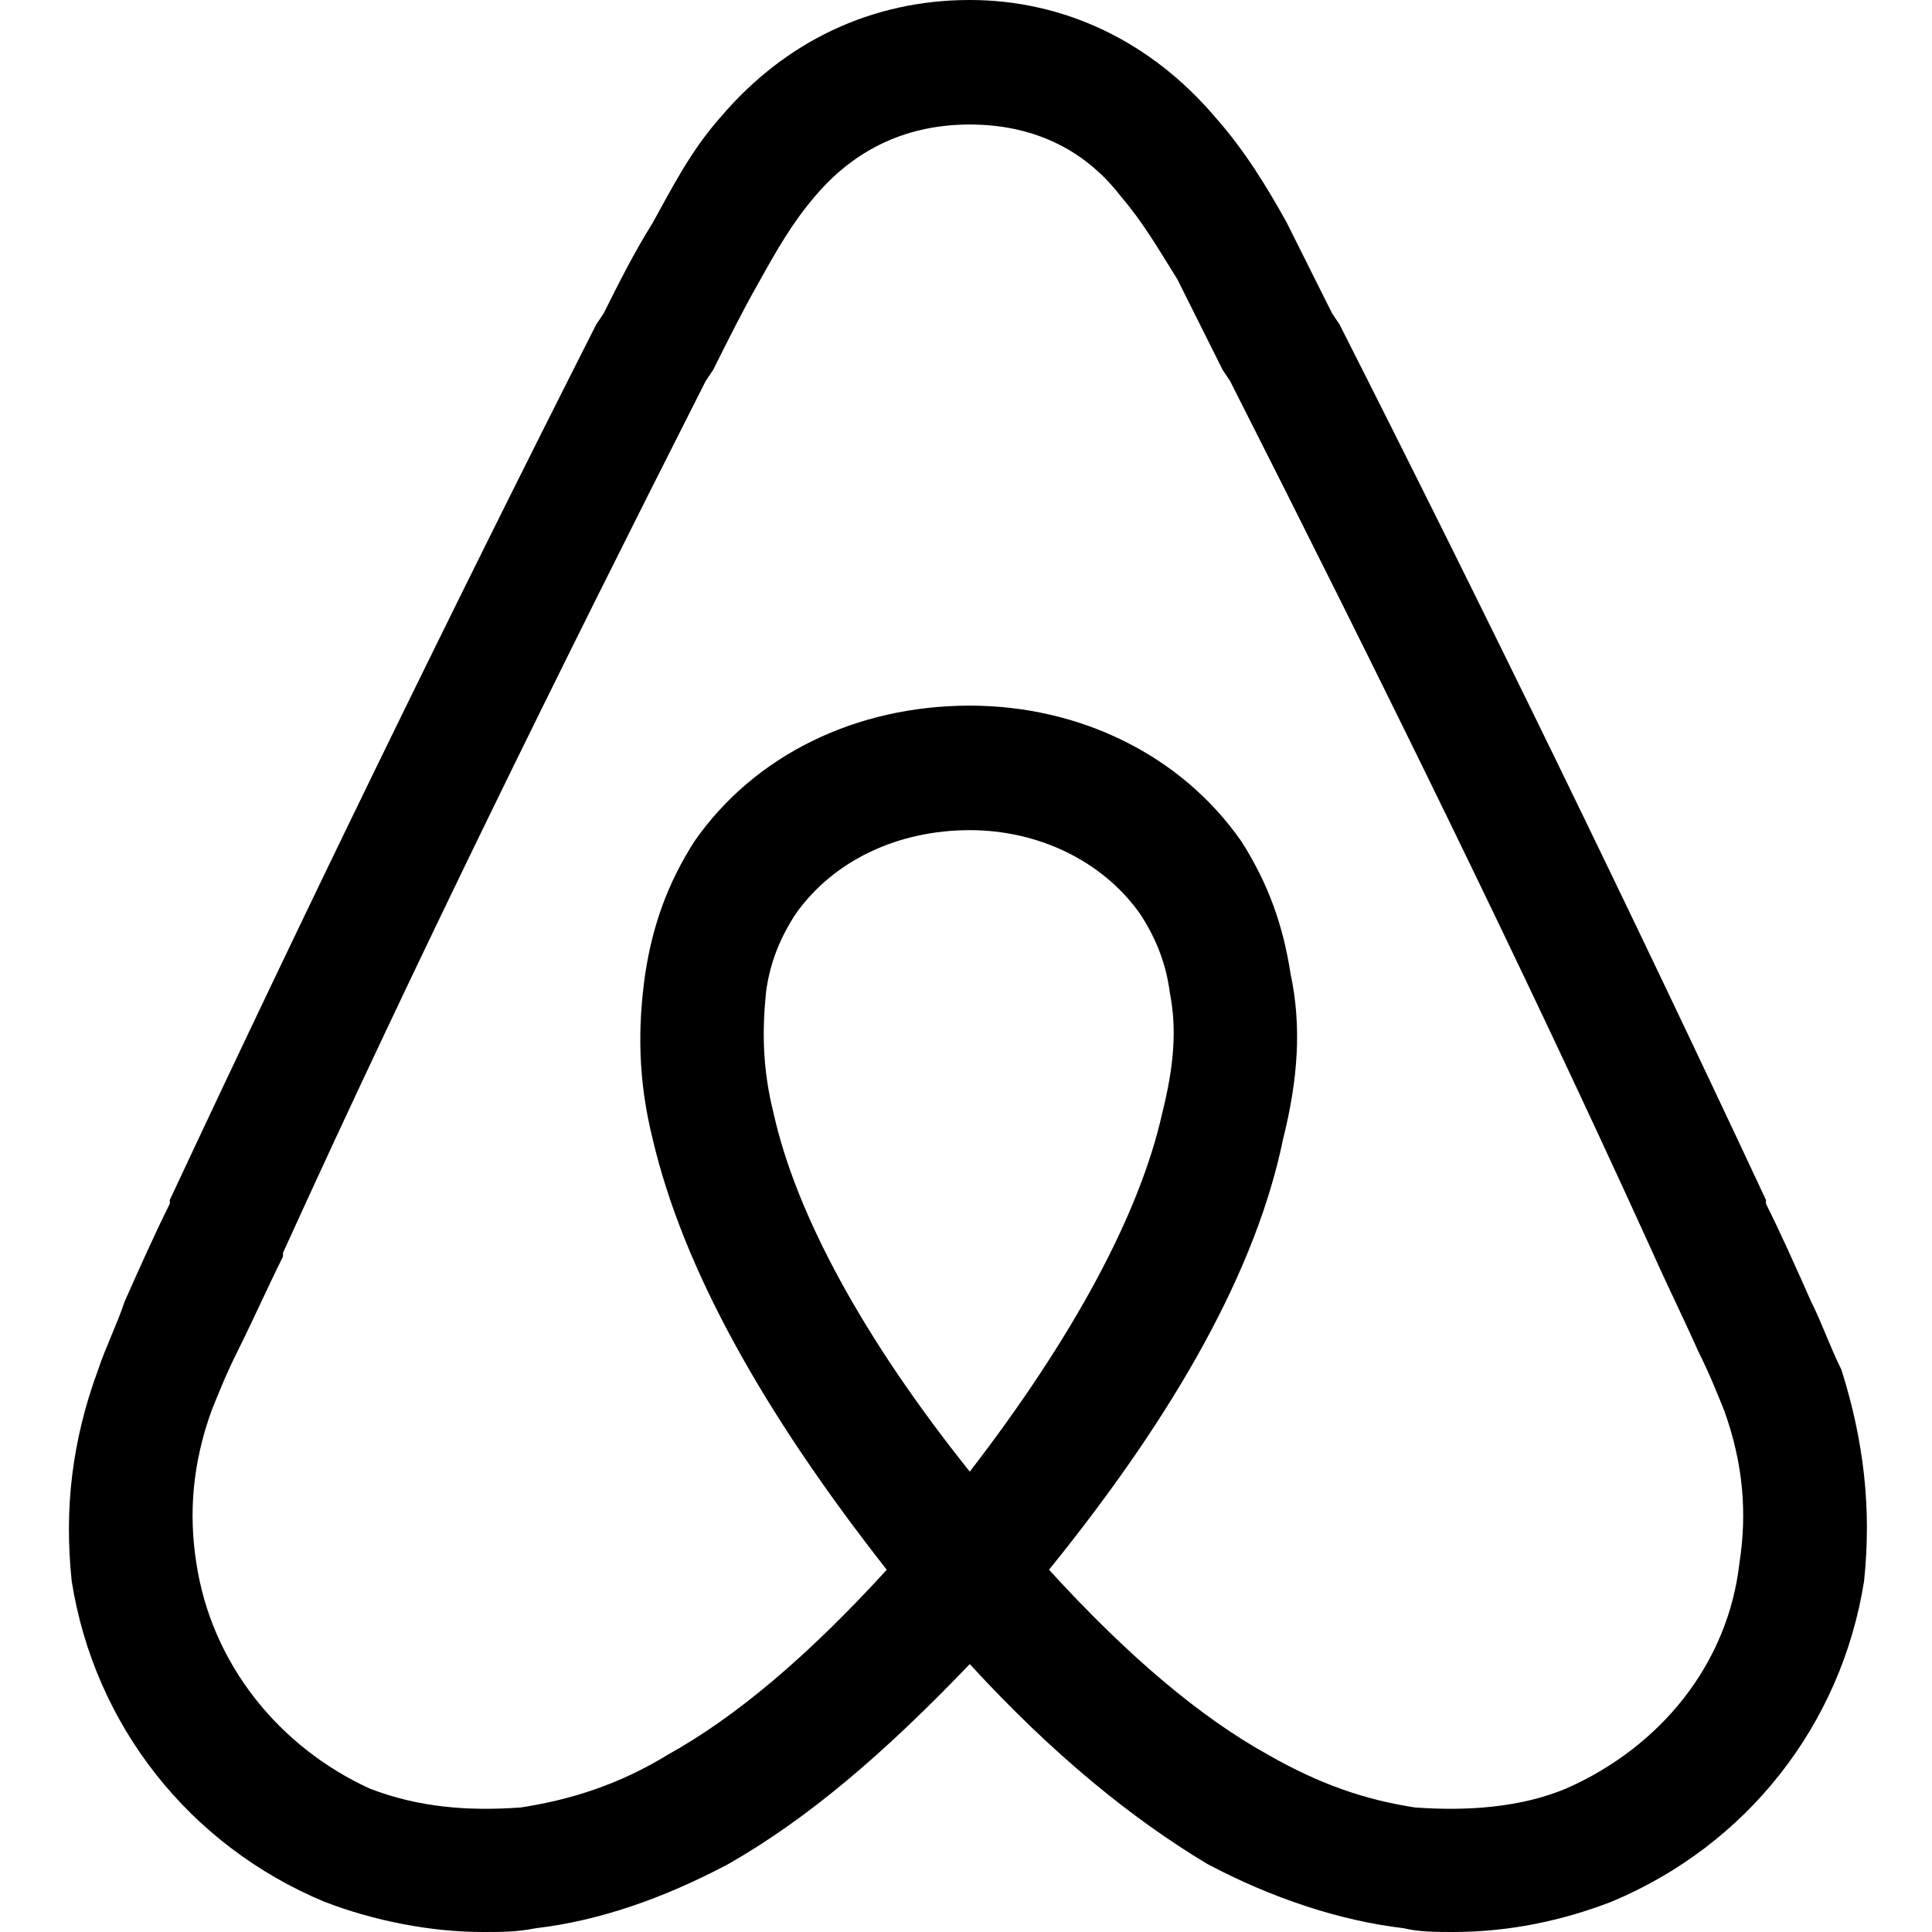
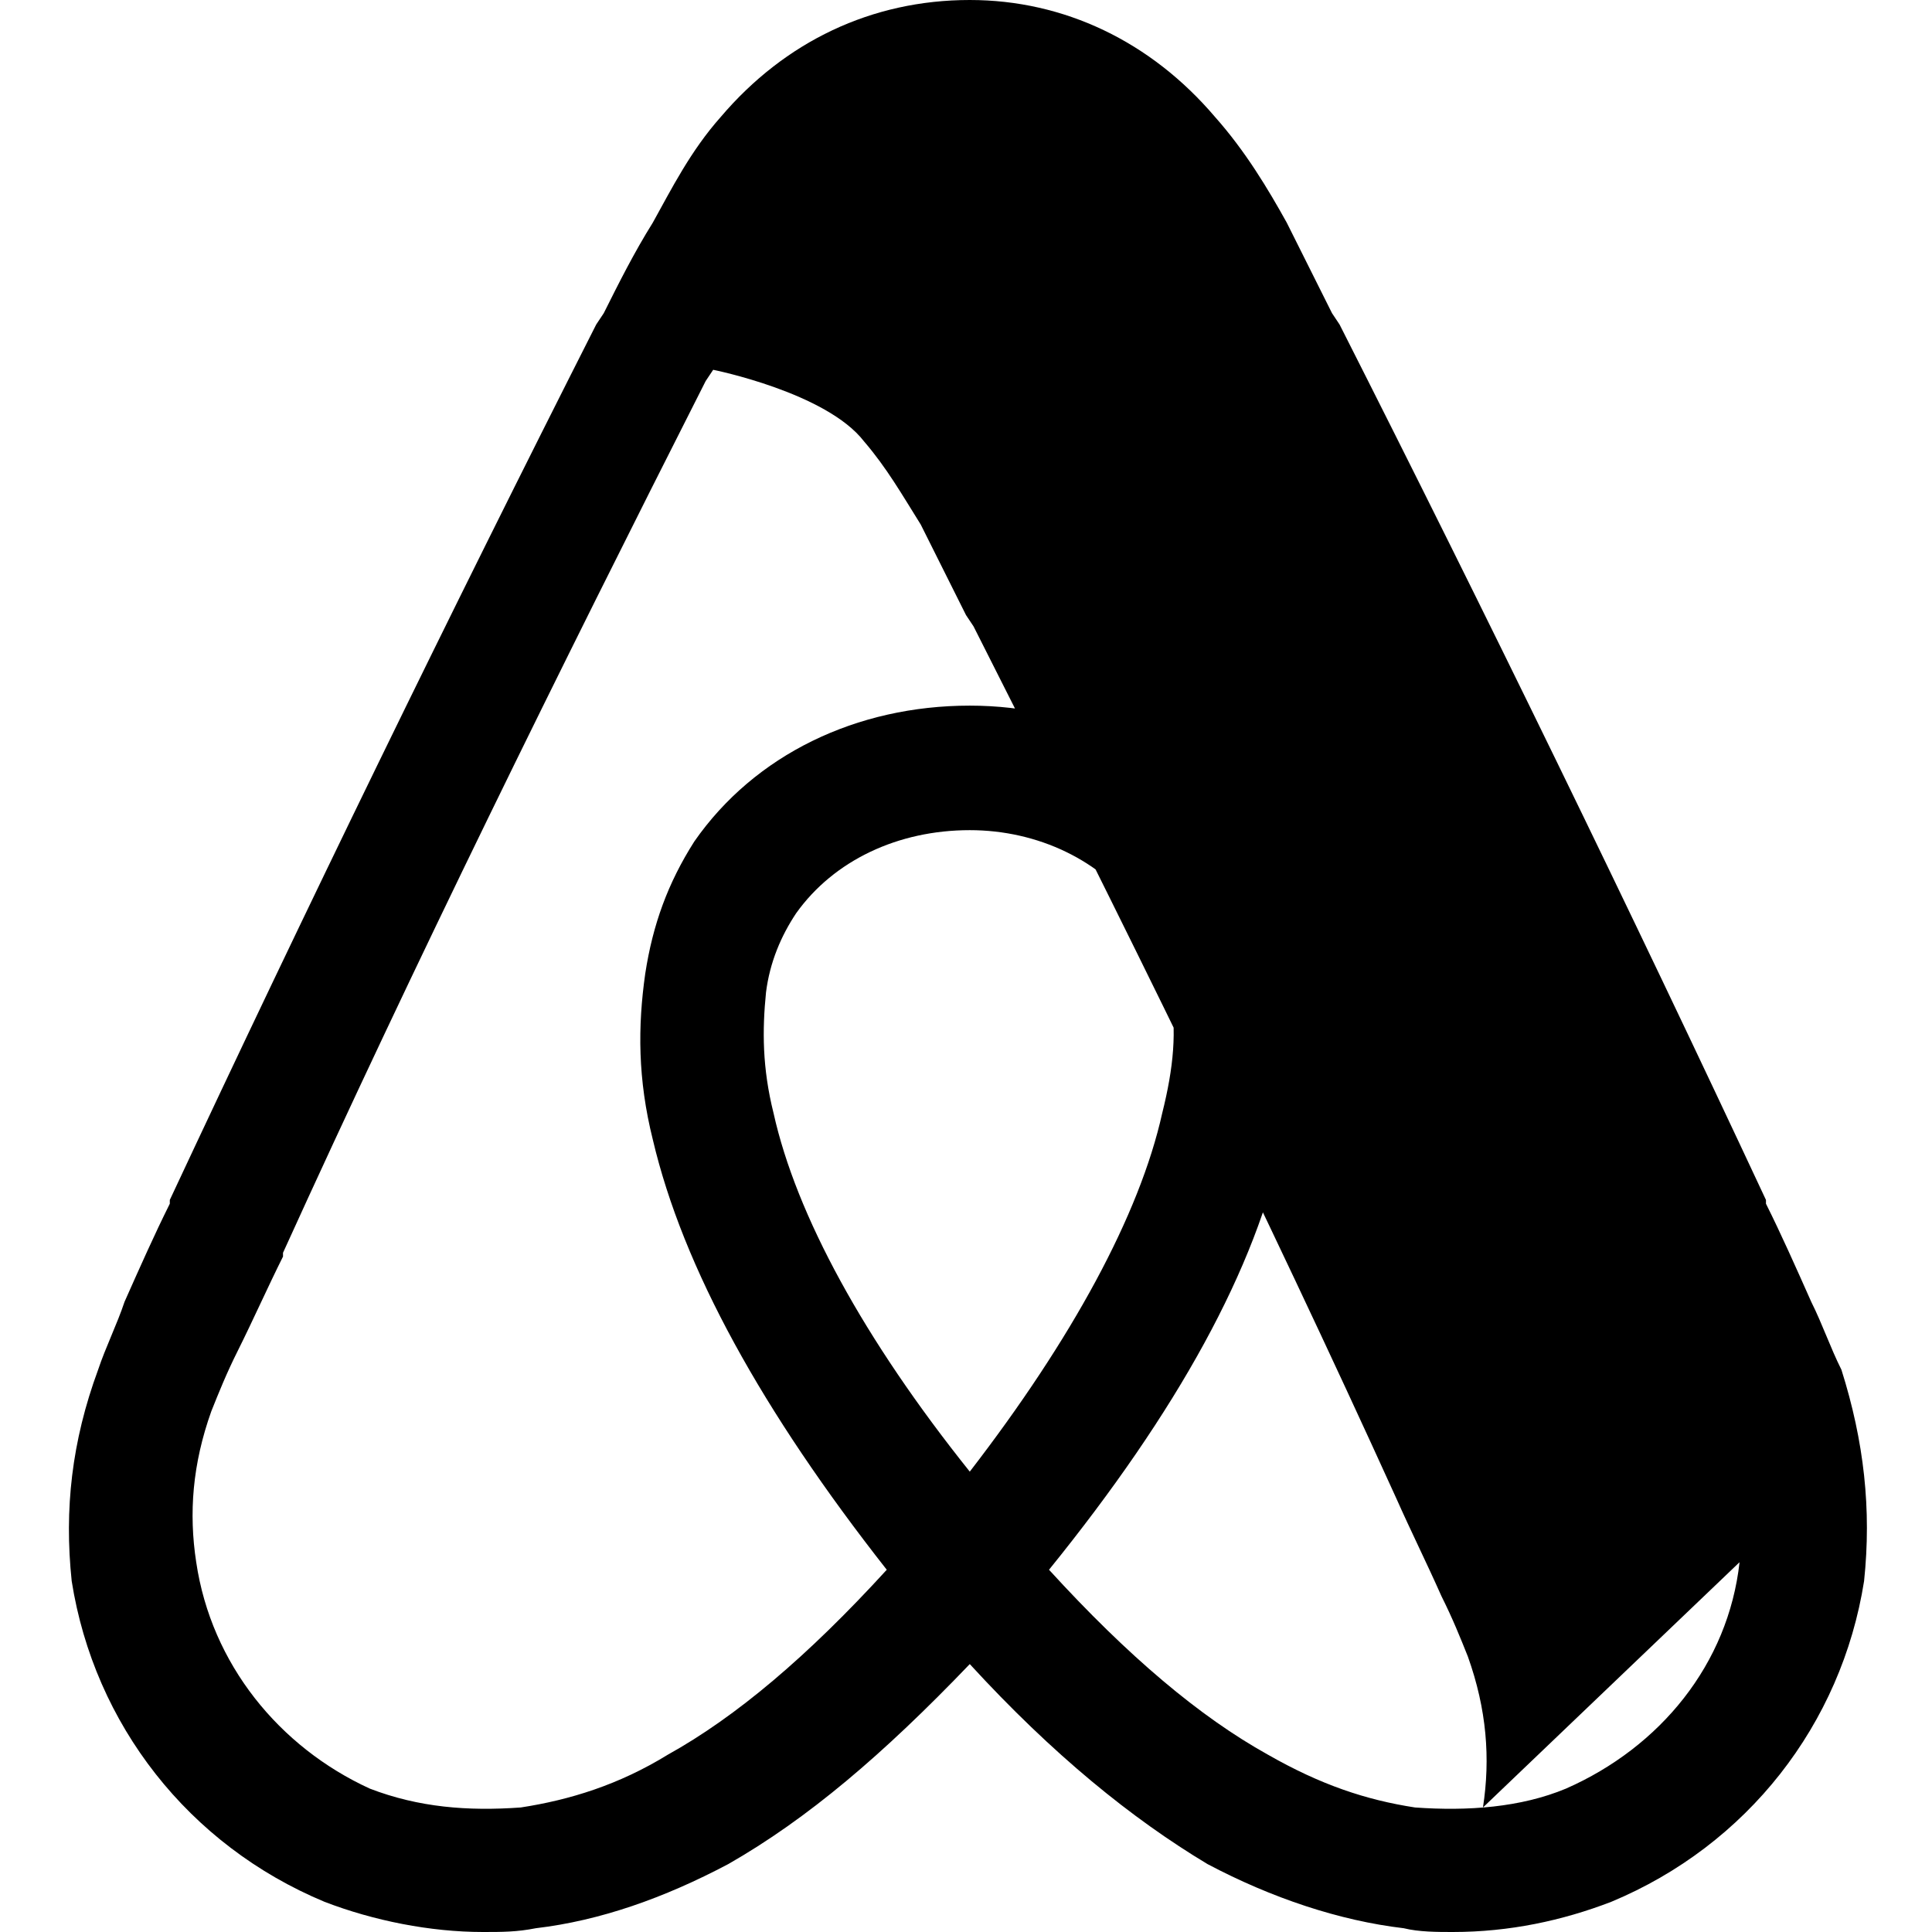
<svg xmlns="http://www.w3.org/2000/svg" version="1.1" viewBox="0 0 1500 1500">
-   <path d="M1429.688 1063.477c-8.789-17.578-14.648-35.156-23.438-52.734-11.719-26.367-23.438-52.734-35.156-76.172v-2.93c-105.469-225.586-216.797-454.102-331.055-679.688l-5.859-8.789c-11.719-23.438-23.438-46.875-35.156-70.313-14.648-26.367-32.227-55.664-55.664-82.031-49.805-58.594-117.188-90.82-190.43-90.82-76.172 0-143.555 32.227-193.359 90.82-23.438 26.367-38.086 55.664-52.734 82.031-14.648 23.438-26.367 46.875-38.086 70.313l-5.859 8.789c-114.258 225.586-225.586 454.102-331.055 679.688v2.93c-11.719 23.438-23.438 49.805-35.156 76.172-5.859 17.578-14.648 35.156-20.508 52.734-20.508 55.664-26.367 108.398-20.508 164.063 17.578 111.328 90.82 205.078 196.289 249.023 38.086 14.648 82.031 23.438 123.047 23.438 14.648 0 26.367 0 41.016-2.93 49.805-5.859 99.609-23.438 149.414-49.805 61.523-35.156 120.117-84.961 187.5-155.273 64.453 70.313 125.977 120.117 184.57 155.273 49.805 26.367 102.539 43.945 152.344 49.805 11.719 2.93 26.367 2.93 38.086 2.93 43.945 0 84.961-8.789 123.047-23.438 105.469-43.945 178.711-137.695 196.289-249.023 5.859-55.664 0-108.398-17.578-164.063zM752.93 1142.578c-82.031-102.539-134.766-199.219-152.344-278.32-8.789-35.156-8.789-64.453-5.859-93.75 2.93-23.438 11.719-43.945 23.438-61.523 29.297-41.016 79.102-64.453 134.766-64.453 52.734 0 102.539 23.438 131.836 64.453 11.719 17.578 20.508 38.086 23.438 61.523 5.859 29.297 2.93 58.594-5.859 93.75-17.578 79.102-70.313 175.781-149.414 278.32zM1350.586 1212.891c-8.789 79.102-61.523 143.555-134.766 175.781-35.156 14.648-76.172 17.578-117.188 14.648-38.086-5.859-73.242-17.578-114.258-41.016-52.734-29.297-108.398-76.172-169.922-143.555 99.609-123.047 161.133-234.375 181.641-333.984 11.719-46.875 14.648-87.891 5.859-128.906-5.859-38.086-17.578-70.313-38.086-102.539-46.875-67.383-125.977-105.469-210.938-105.469-87.891 0-166.992 38.086-213.867 105.469-20.508 32.227-32.227 64.453-38.086 102.539-5.859 41.016-5.859 82.031 5.859 128.906 23.438 99.609 84.961 210.938 181.641 333.984-61.523 67.383-117.188 114.258-169.922 143.555-38.086 23.438-76.172 35.156-114.258 41.016-41.016 2.93-79.102 0-117.188-14.648-70.313-32.227-123.047-96.68-134.766-175.781-5.859-38.086-2.93-76.172 11.719-117.188 5.859-14.648 11.719-29.297 20.508-46.875 11.719-23.438 23.438-49.805 35.156-73.242v-2.93c102.539-225.586 213.867-451.172 328.125-676.758l5.859-8.789c11.719-23.438 23.438-46.875 35.156-67.383 14.648-26.367 26.367-46.875 43.945-67.383 32.227-38.086 73.242-55.664 120.117-55.664s87.891 17.578 117.188 55.664c17.578 20.508 29.297 41.016 43.945 64.453 11.719 23.438 23.438 46.875 35.156 70.313l5.859 8.789c114.258 225.586 225.586 451.172 328.125 676.758v0c11.719 26.367 23.438 49.805 35.156 76.172 8.789 17.578 14.648 32.227 20.508 46.875 14.648 41.016 17.578 79.102 11.719 117.188z" />
+   <path d="M1429.688 1063.477c-8.789-17.578-14.648-35.156-23.438-52.734-11.719-26.367-23.438-52.734-35.156-76.172v-2.93c-105.469-225.586-216.797-454.102-331.055-679.688l-5.859-8.789c-11.719-23.438-23.438-46.875-35.156-70.313-14.648-26.367-32.227-55.664-55.664-82.031-49.805-58.594-117.188-90.82-190.43-90.82-76.172 0-143.555 32.227-193.359 90.82-23.438 26.367-38.086 55.664-52.734 82.031-14.648 23.438-26.367 46.875-38.086 70.313l-5.859 8.789c-114.258 225.586-225.586 454.102-331.055 679.688v2.93c-11.719 23.438-23.438 49.805-35.156 76.172-5.859 17.578-14.648 35.156-20.508 52.734-20.508 55.664-26.367 108.398-20.508 164.063 17.578 111.328 90.82 205.078 196.289 249.023 38.086 14.648 82.031 23.438 123.047 23.438 14.648 0 26.367 0 41.016-2.93 49.805-5.859 99.609-23.438 149.414-49.805 61.523-35.156 120.117-84.961 187.5-155.273 64.453 70.313 125.977 120.117 184.57 155.273 49.805 26.367 102.539 43.945 152.344 49.805 11.719 2.93 26.367 2.93 38.086 2.93 43.945 0 84.961-8.789 123.047-23.438 105.469-43.945 178.711-137.695 196.289-249.023 5.859-55.664 0-108.398-17.578-164.063zM752.93 1142.578c-82.031-102.539-134.766-199.219-152.344-278.32-8.789-35.156-8.789-64.453-5.859-93.75 2.93-23.438 11.719-43.945 23.438-61.523 29.297-41.016 79.102-64.453 134.766-64.453 52.734 0 102.539 23.438 131.836 64.453 11.719 17.578 20.508 38.086 23.438 61.523 5.859 29.297 2.93 58.594-5.859 93.75-17.578 79.102-70.313 175.781-149.414 278.32zM1350.586 1212.891c-8.789 79.102-61.523 143.555-134.766 175.781-35.156 14.648-76.172 17.578-117.188 14.648-38.086-5.859-73.242-17.578-114.258-41.016-52.734-29.297-108.398-76.172-169.922-143.555 99.609-123.047 161.133-234.375 181.641-333.984 11.719-46.875 14.648-87.891 5.859-128.906-5.859-38.086-17.578-70.313-38.086-102.539-46.875-67.383-125.977-105.469-210.938-105.469-87.891 0-166.992 38.086-213.867 105.469-20.508 32.227-32.227 64.453-38.086 102.539-5.859 41.016-5.859 82.031 5.859 128.906 23.438 99.609 84.961 210.938 181.641 333.984-61.523 67.383-117.188 114.258-169.922 143.555-38.086 23.438-76.172 35.156-114.258 41.016-41.016 2.93-79.102 0-117.188-14.648-70.313-32.227-123.047-96.68-134.766-175.781-5.859-38.086-2.93-76.172 11.719-117.188 5.859-14.648 11.719-29.297 20.508-46.875 11.719-23.438 23.438-49.805 35.156-73.242v-2.93c102.539-225.586 213.867-451.172 328.125-676.758l5.859-8.789s87.891 17.578 117.188 55.664c17.578 20.508 29.297 41.016 43.945 64.453 11.719 23.438 23.438 46.875 35.156 70.313l5.859 8.789c114.258 225.586 225.586 451.172 328.125 676.758v0c11.719 26.367 23.438 49.805 35.156 76.172 8.789 17.578 14.648 32.227 20.508 46.875 14.648 41.016 17.578 79.102 11.719 117.188z" />
</svg>